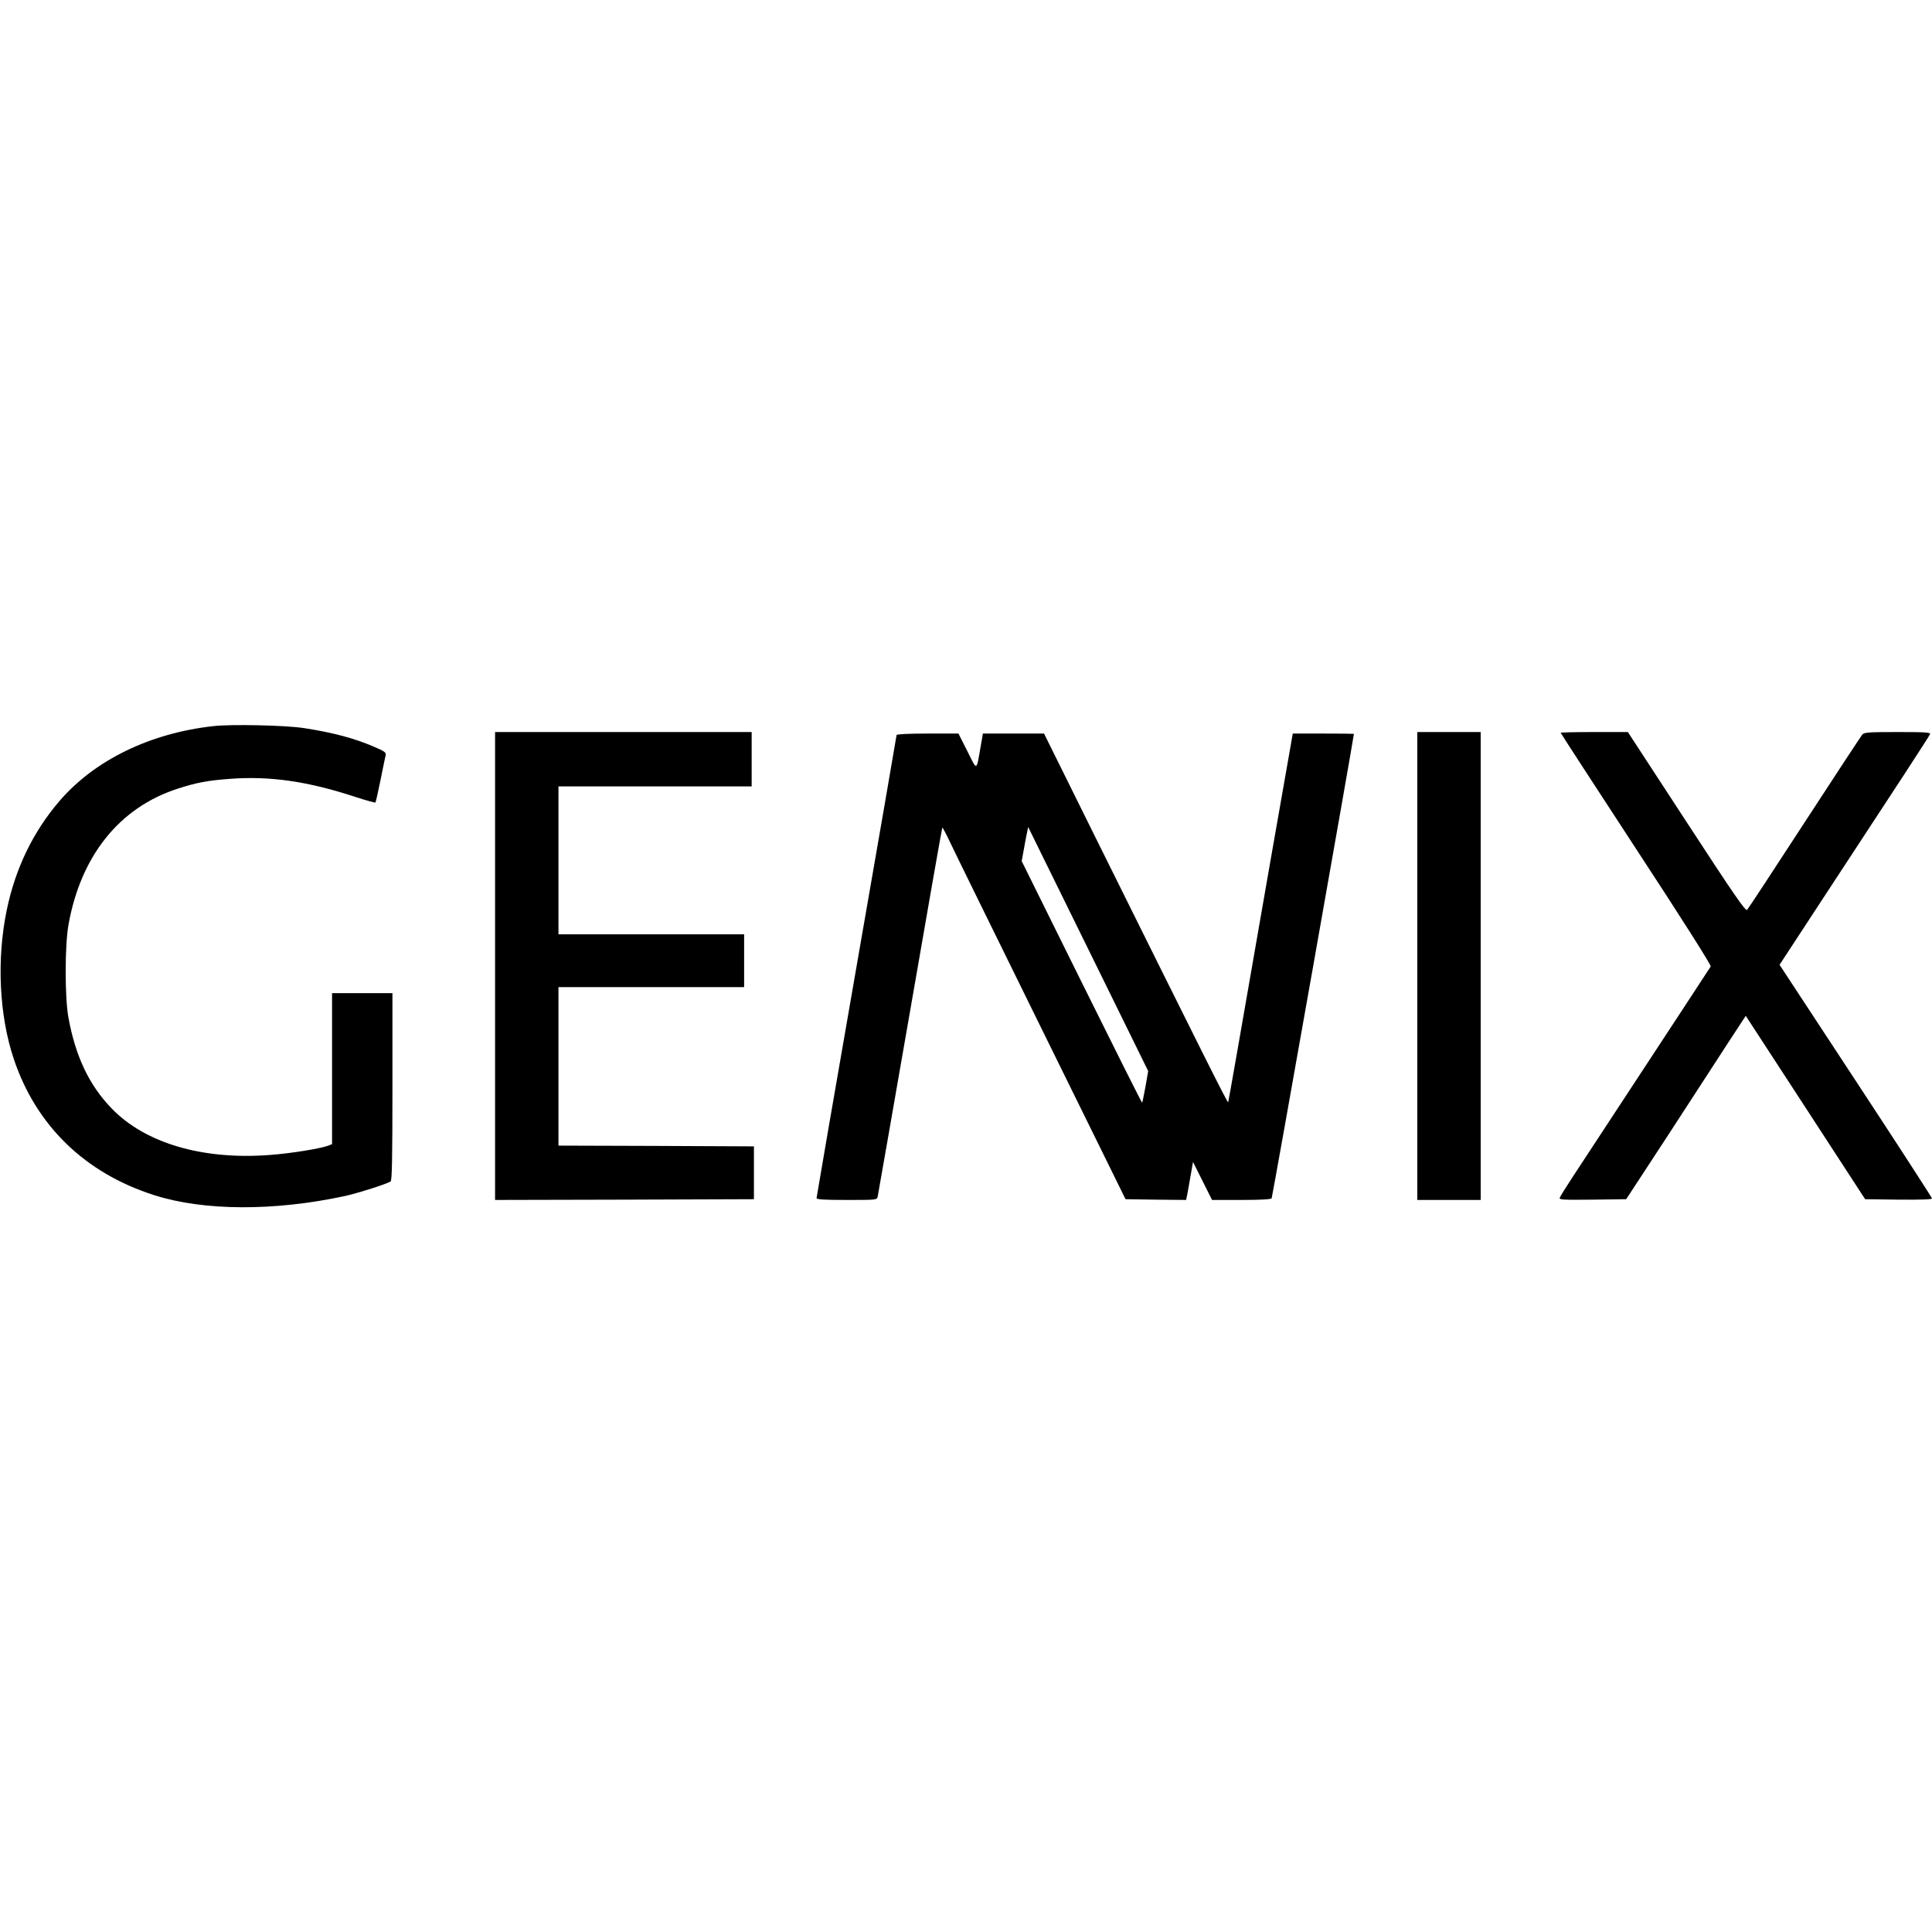
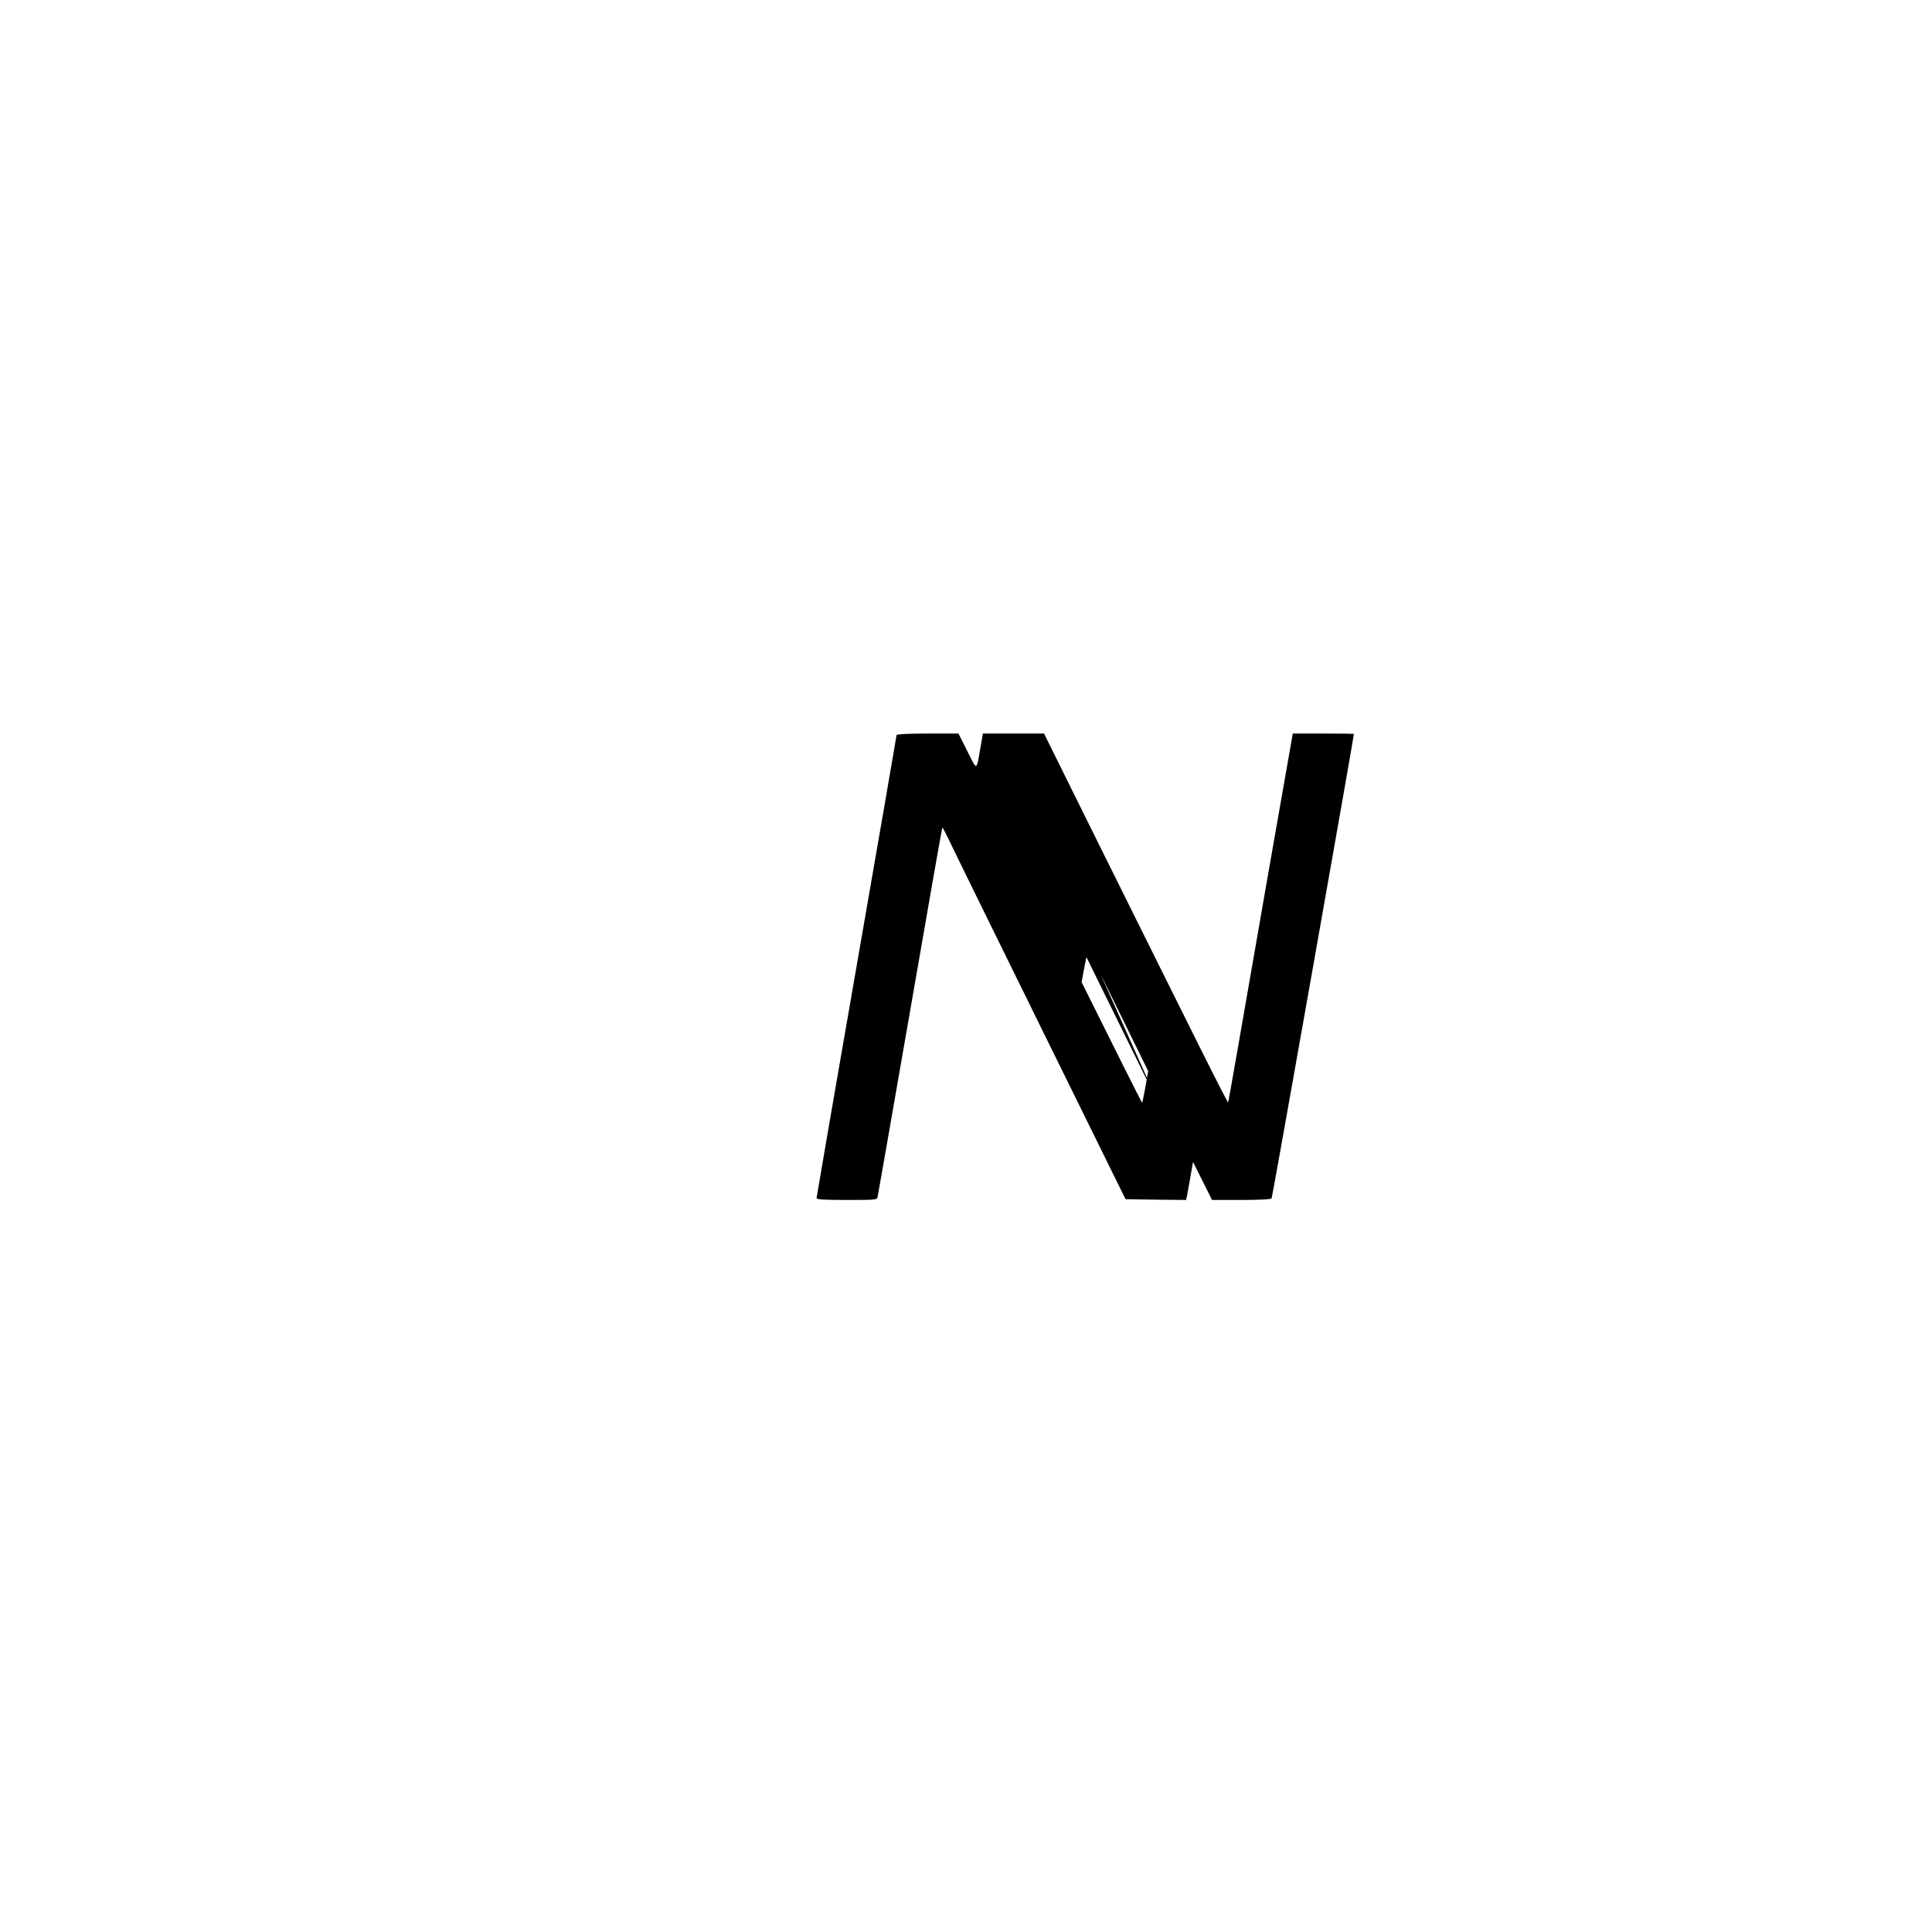
<svg xmlns="http://www.w3.org/2000/svg" version="1.0" width="1280pt" height="1280pt" viewBox="0 0 1280 1280" preserveAspectRatio="xMidYMid meet">
  <g transform="translate(0,1280) scale(0.1,-0.1)" fill="#000000" stroke="none">
-     <path d="M1411 7989 c-418 -47 -784 -225 -1017 -496 -175 -204 -292 -446 -349 -721 -68 -326 -51 -697 46 -987 148 -443 473 -758 933 -904 327 -104 793 -106 1261 -5 83 18 285 82 303 97 9 7 12 145 12 628 l0 619 -200 0 -200 0 0 -500 0 -500 -24 -10 c-55 -20 -250 -52 -389 -62 -444 -34 -826 78 -1048 309 -148 153 -239 344 -286 603 -24 136 -24 477 1 615 82 456 337 774 721 899 126 41 200 55 349 66 265 20 519 -17 834 -121 68 -22 126 -38 129 -36 3 3 18 70 34 149 16 79 31 153 34 164 4 19 -6 26 -78 57 -130 56 -269 93 -462 123 -120 19 -485 27 -604 13z" />
-     <path d="M3280 6400 l0 -1550 858 2 857 3 0 175 0 175 -647 3 -648 2 0 525 0 525 615 0 615 0 0 175 0 175 -615 0 -615 0 0 490 0 490 640 0 640 0 0 180 0 180 -850 0 -850 0 0 -1550z" />
-     <path d="M9390 6400 l0 -1550 210 0 210 0 0 1550 0 1550 -210 0 -210 0 0 -1550z" />
-     <path d="M10340 7945 c0 -3 225 -349 500 -770 305 -465 498 -770 494 -778 -6 -10 -200 -306 -911 -1389 -46 -70 -86 -134 -89 -143 -6 -14 18 -15 217 -13 l223 3 291 445 c159 245 337 518 395 608 l106 162 396 -608 395 -607 222 -3 c142 -1 221 1 221 8 0 5 -227 356 -505 779 l-505 769 326 498 c180 275 403 615 496 757 93 143 172 265 175 273 4 12 -30 14 -214 14 -197 0 -221 -2 -235 -17 -8 -10 -181 -272 -383 -583 -202 -311 -373 -571 -380 -578 -10 -11 -84 96 -401 582 l-389 596 -222 0 c-123 0 -223 -2 -223 -5z" />
-     <path d="M5940 7930 c0 -5 -119 -694 -265 -1532 -146 -838 -265 -1529 -265 -1535 0 -10 46 -13 200 -13 199 0 200 0 205 23 3 12 99 566 215 1231 115 665 211 1211 213 1213 2 2 25 -41 50 -94 25 -54 298 -609 605 -1233 l559 -1135 200 -3 201 -2 5 22 c3 13 13 70 23 127 l18 103 63 -126 63 -126 194 0 c126 0 197 4 201 11 5 7 544 3052 545 3077 0 1 -91 2 -203 2 l-202 0 -139 -792 c-223 -1283 -286 -1642 -289 -1651 -3 -9 -180 346 -855 1706 l-365 737 -203 0 -202 0 -16 -92 c-28 -159 -21 -157 -87 -25 l-59 117 -205 0 c-124 0 -205 -4 -205 -10z m1350 -1581 l317 -645 -18 -104 c-11 -57 -20 -105 -22 -106 -2 -2 -182 357 -401 799 l-397 802 11 60 c6 33 15 84 21 113 l11 53 80 -163 c44 -90 223 -454 398 -809z" />
+     <path d="M5940 7930 c0 -5 -119 -694 -265 -1532 -146 -838 -265 -1529 -265 -1535 0 -10 46 -13 200 -13 199 0 200 0 205 23 3 12 99 566 215 1231 115 665 211 1211 213 1213 2 2 25 -41 50 -94 25 -54 298 -609 605 -1233 l559 -1135 200 -3 201 -2 5 22 c3 13 13 70 23 127 l18 103 63 -126 63 -126 194 0 c126 0 197 4 201 11 5 7 544 3052 545 3077 0 1 -91 2 -203 2 l-202 0 -139 -792 c-223 -1283 -286 -1642 -289 -1651 -3 -9 -180 346 -855 1706 l-365 737 -203 0 -202 0 -16 -92 c-28 -159 -21 -157 -87 -25 l-59 117 -205 0 c-124 0 -205 -4 -205 -10z m1350 -1581 l317 -645 -18 -104 c-11 -57 -20 -105 -22 -106 -2 -2 -182 357 -401 799 c6 33 15 84 21 113 l11 53 80 -163 c44 -90 223 -454 398 -809z" />
  </g>
</svg>